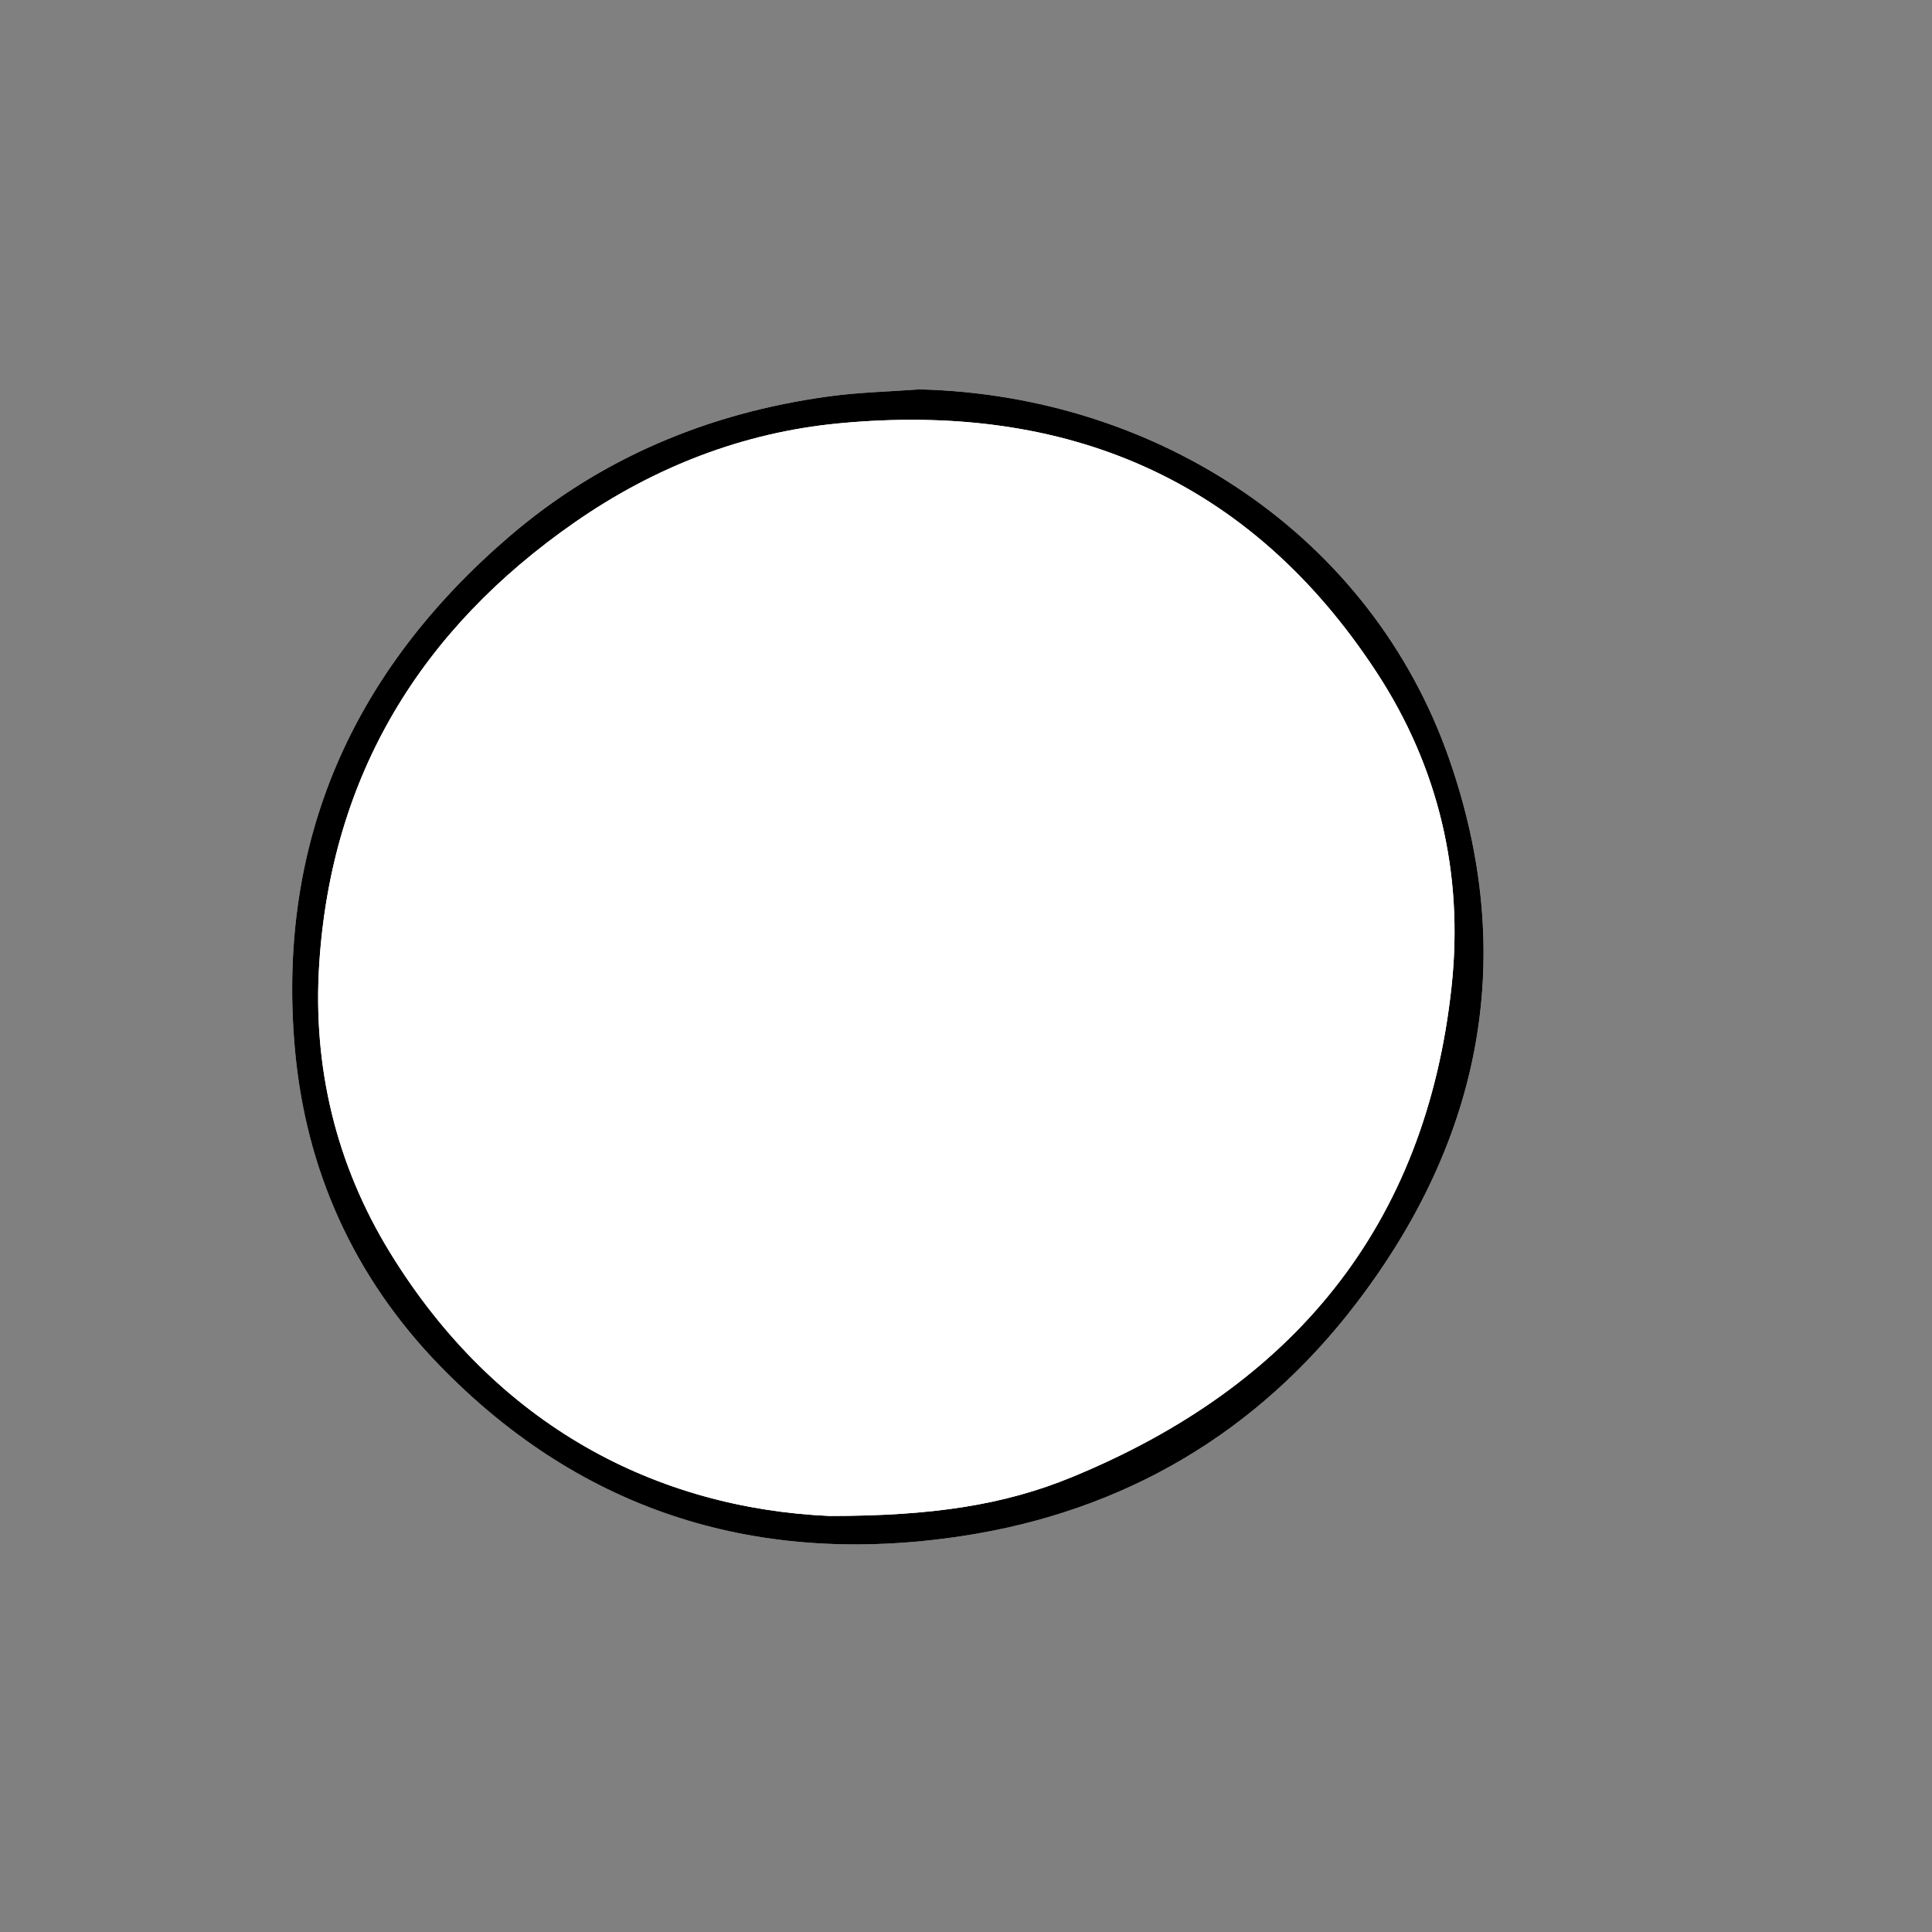
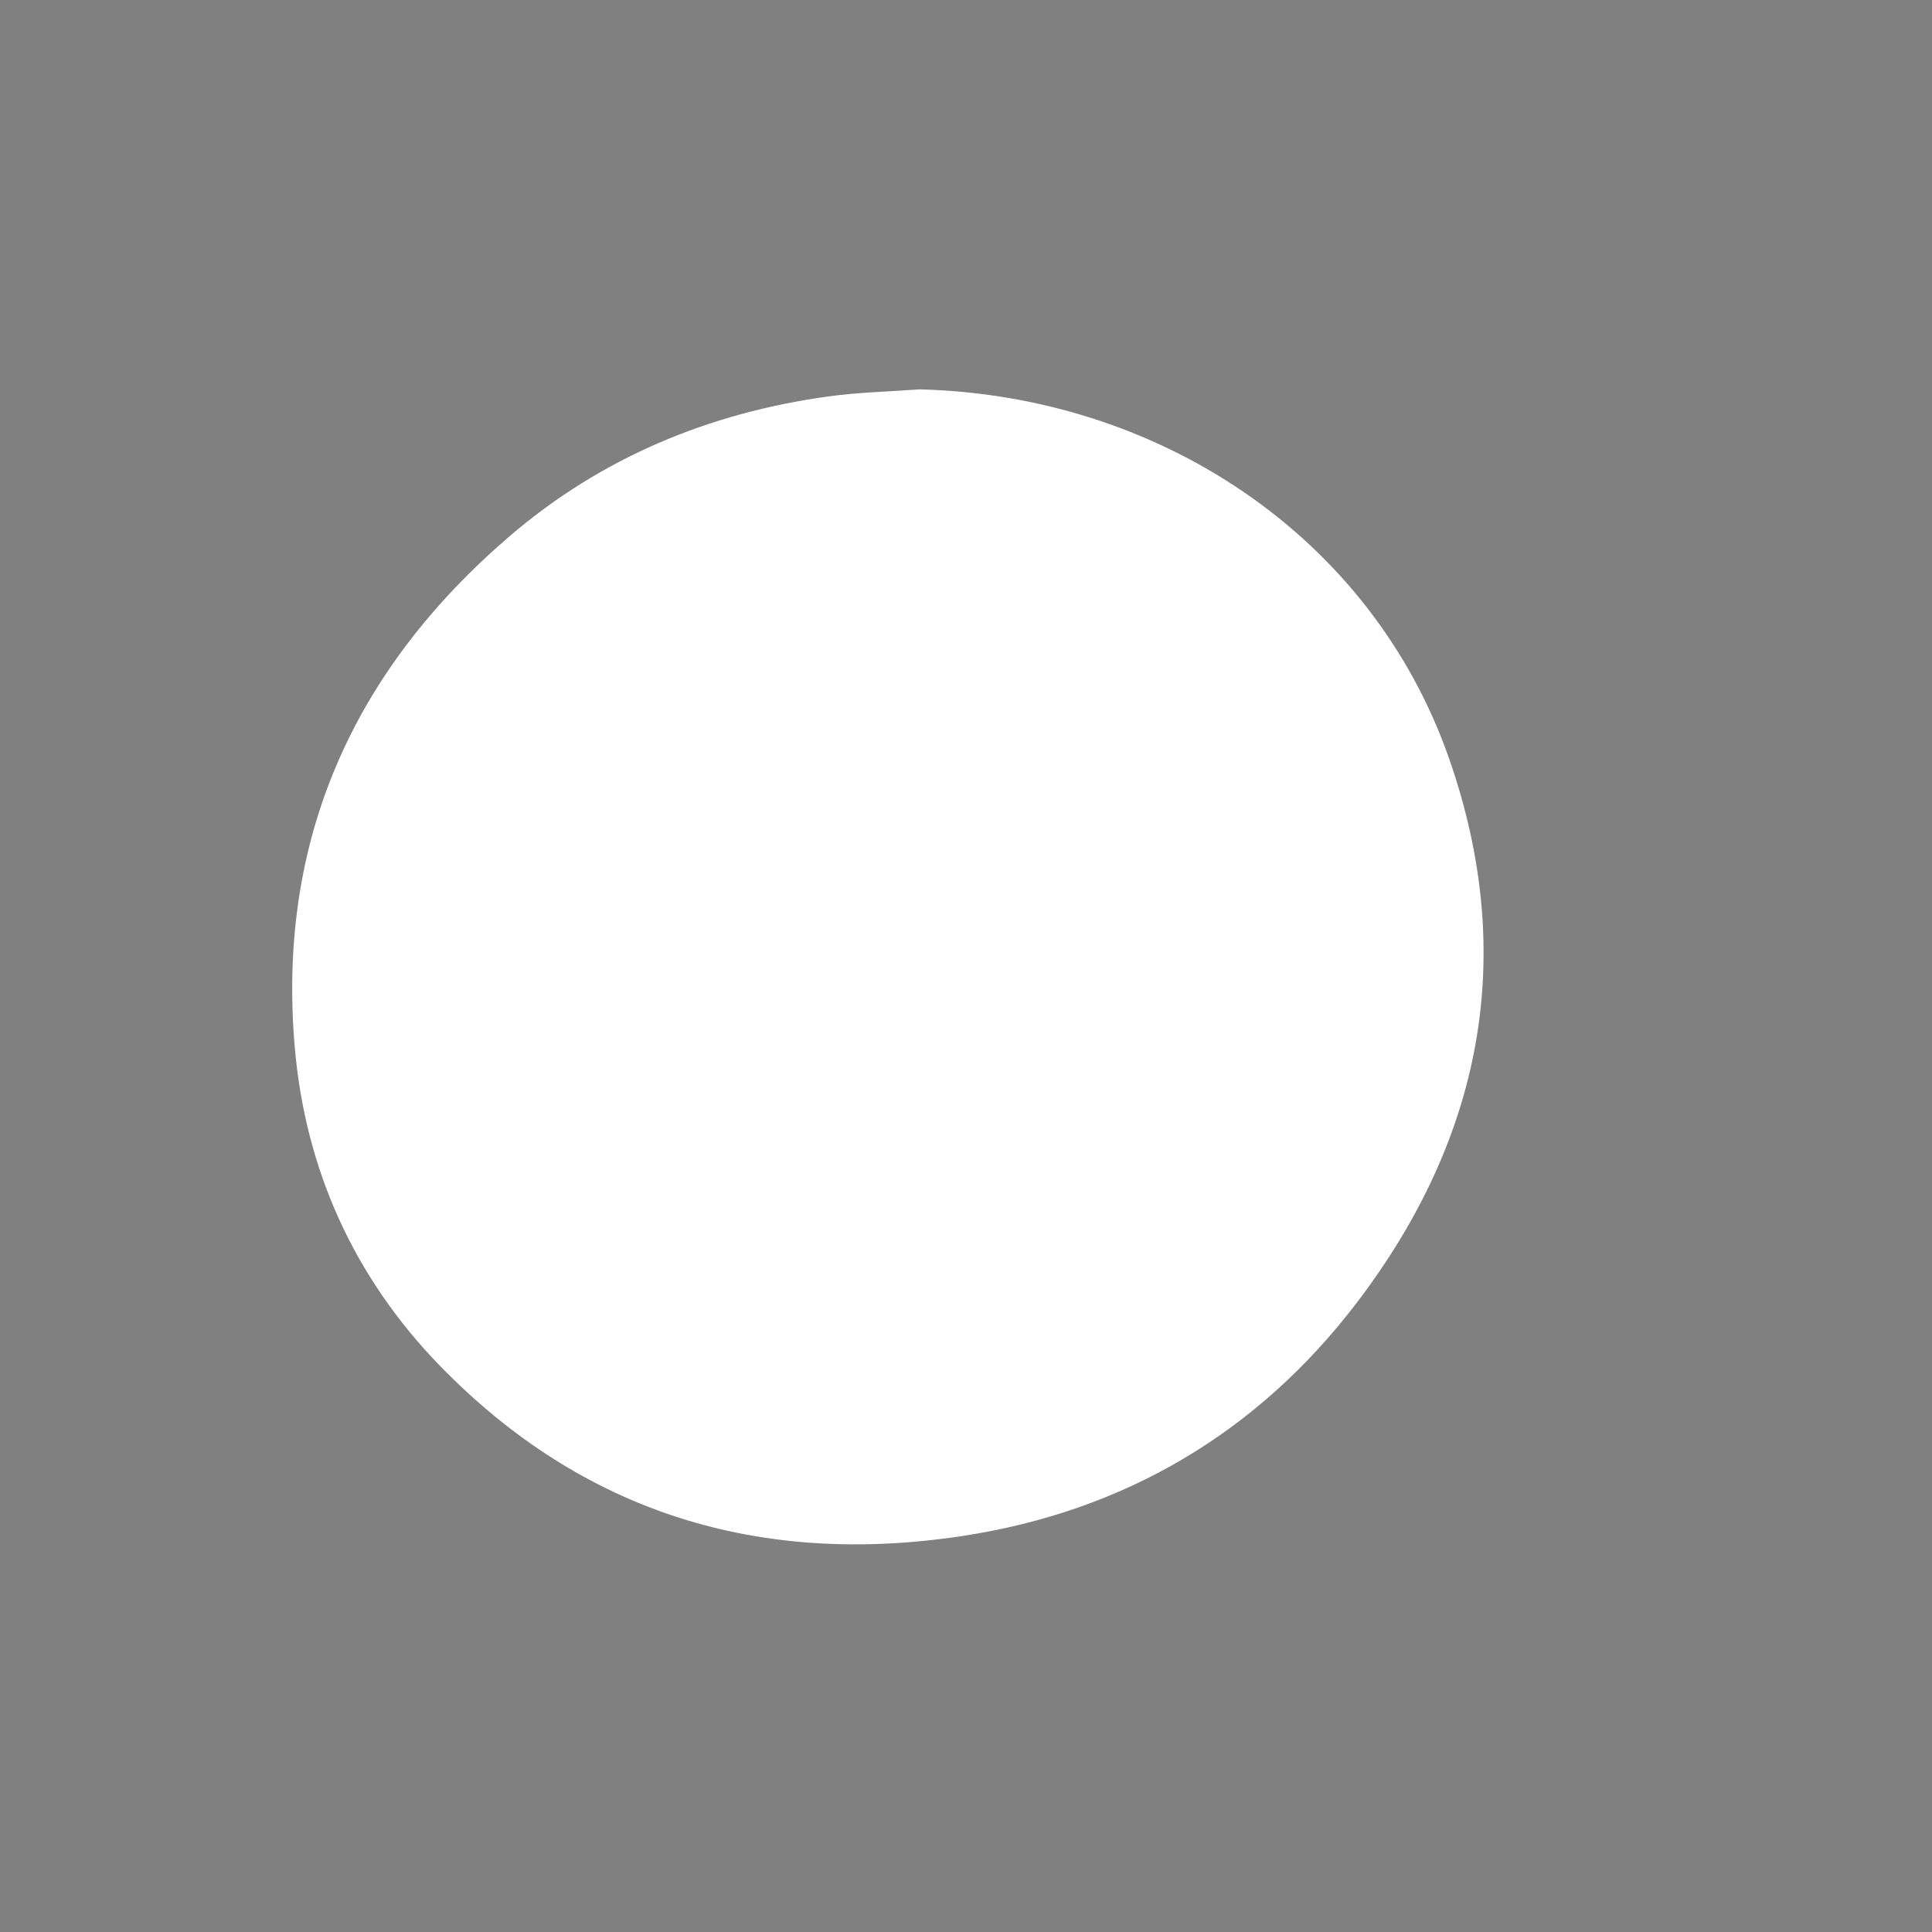
<svg xmlns="http://www.w3.org/2000/svg" version="1.1" id="レイヤー_1" x="0px" y="0px" viewBox="0 0 800 800" style="enable-background:new 0 0 800 800;" xml:space="preserve">
  <rect x="0" y="0" width="800" height="800" fill="#808080" stroke="none" />
  <style type="text/css">
	.st0{fill:#FFFFFF;}
</style>
  <g>
    <path class="st0" d="M380.72,161.23c-12.61,0.94-25.32,1.21-37.82,2.94c-49.48,6.83-94.16,25.43-132.1,58.05   c-64.56,55.51-96.13,125.64-88.75,211.34c4.37,50.83,24.6,95.44,60.12,131.98c59.43,61.13,132.64,83.15,216.09,70.52   c67.16-10.16,122.49-42.73,163.61-96.71c51.76-67.94,66.66-143.57,38.19-225.18C567.87,221.9,479.6,163.67,380.72,161.23z" />
-     <path d="M380.72,161.23c98.88,2.44,187.15,60.67,219.33,152.95c28.47,81.61,13.57,157.24-38.19,225.18   c-41.12,53.98-96.44,86.54-163.61,96.71c-83.45,12.63-156.66-9.39-216.09-70.52c-35.52-36.54-55.75-81.16-60.12-131.98   c-7.37-85.71,24.19-155.83,88.75-211.34c37.94-32.62,82.63-51.23,132.1-58.05C355.41,162.44,368.11,162.17,380.72,161.23z    M343.5,627.73c42.62,0,72.26-4.55,100.23-16.04c91.35-37.53,146.7-103.67,157.36-203.45c4.97-46.5-5.4-90.56-30.96-129.69   c-52.55-80.45-128.75-112.24-222.85-103.24c-39.75,3.8-76.35,18.1-109.16,40.89c-63.81,44.33-100.89,104.73-105.93,182.95   c-2.74,42.57,6.9,82.95,29.26,119.43C205.81,590.97,272.43,624.54,343.5,627.73z" />
-     <path class="st0" d="M343.5,627.73c-71.08-3.19-137.7-36.77-182.05-109.15c-22.35-36.47-32-76.86-29.26-119.43   c5.04-78.22,42.11-138.62,105.93-182.95c32.81-22.79,69.42-37.09,109.16-40.89c94.1-8.99,170.3,22.8,222.85,103.24   c25.56,39.13,35.93,83.19,30.96,129.69c-10.66,99.78-66.01,165.92-157.36,203.45C415.76,623.18,386.12,627.73,343.5,627.73z" />
  </g>
</svg>